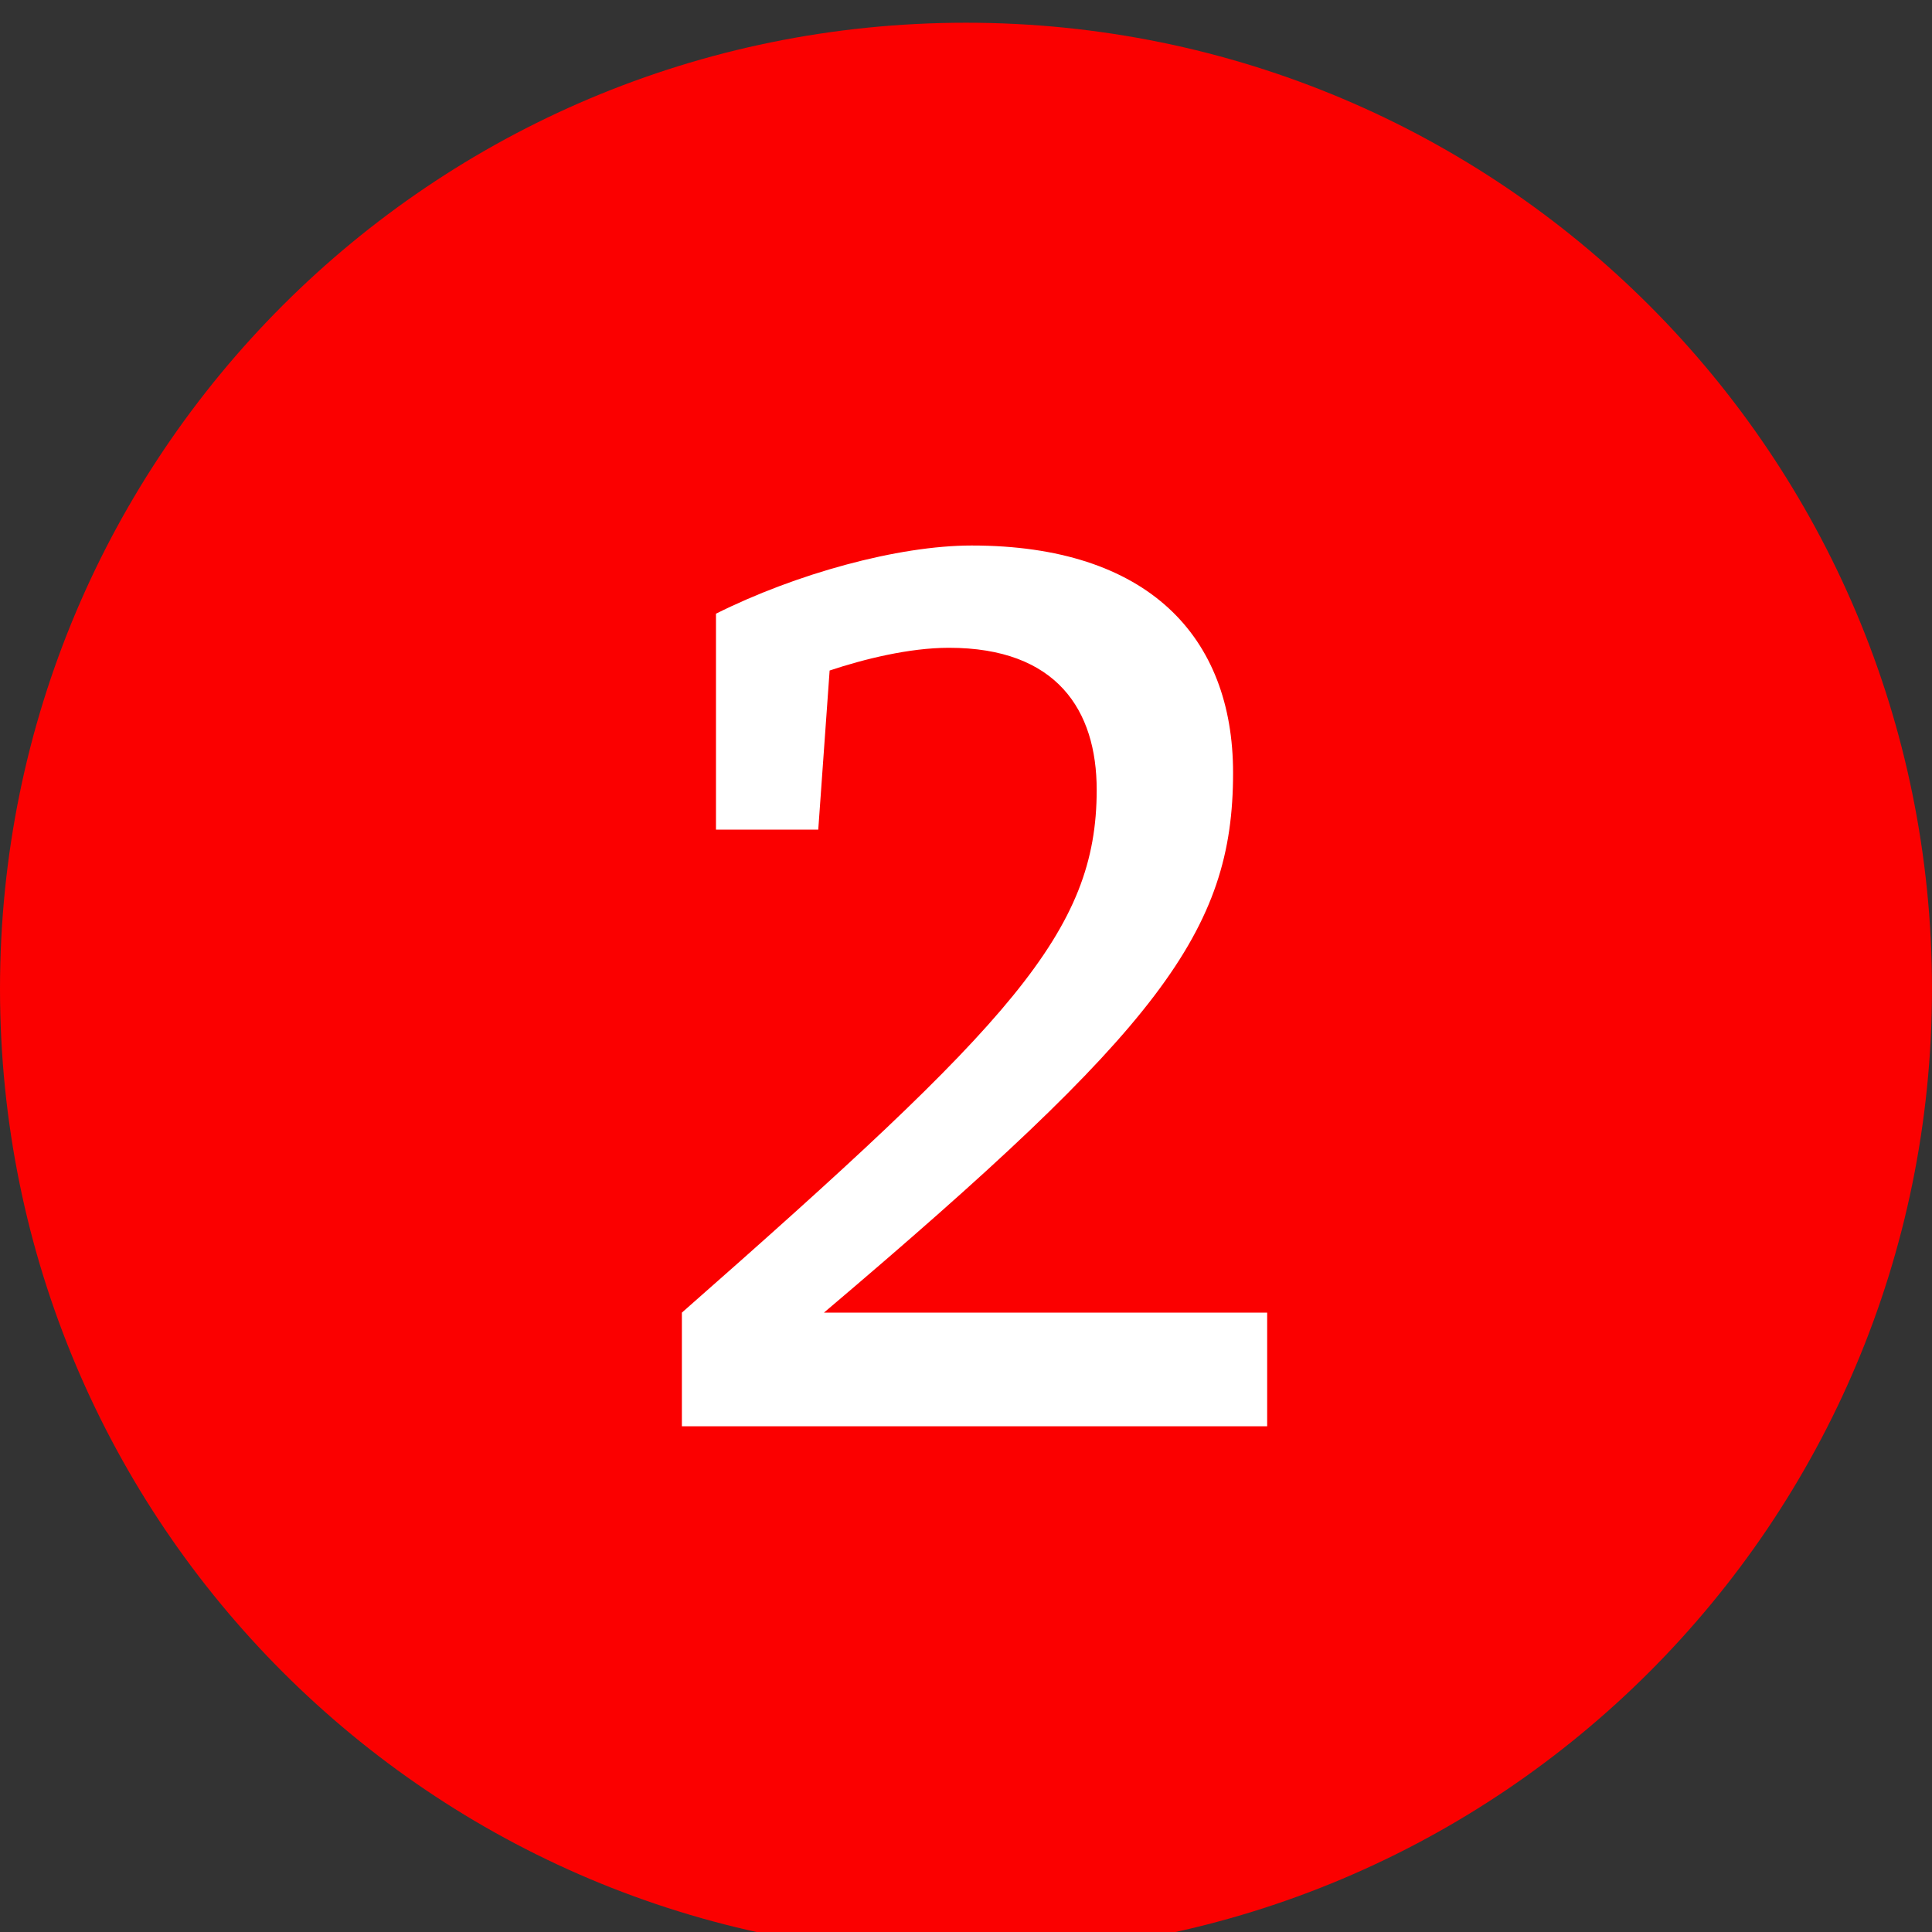
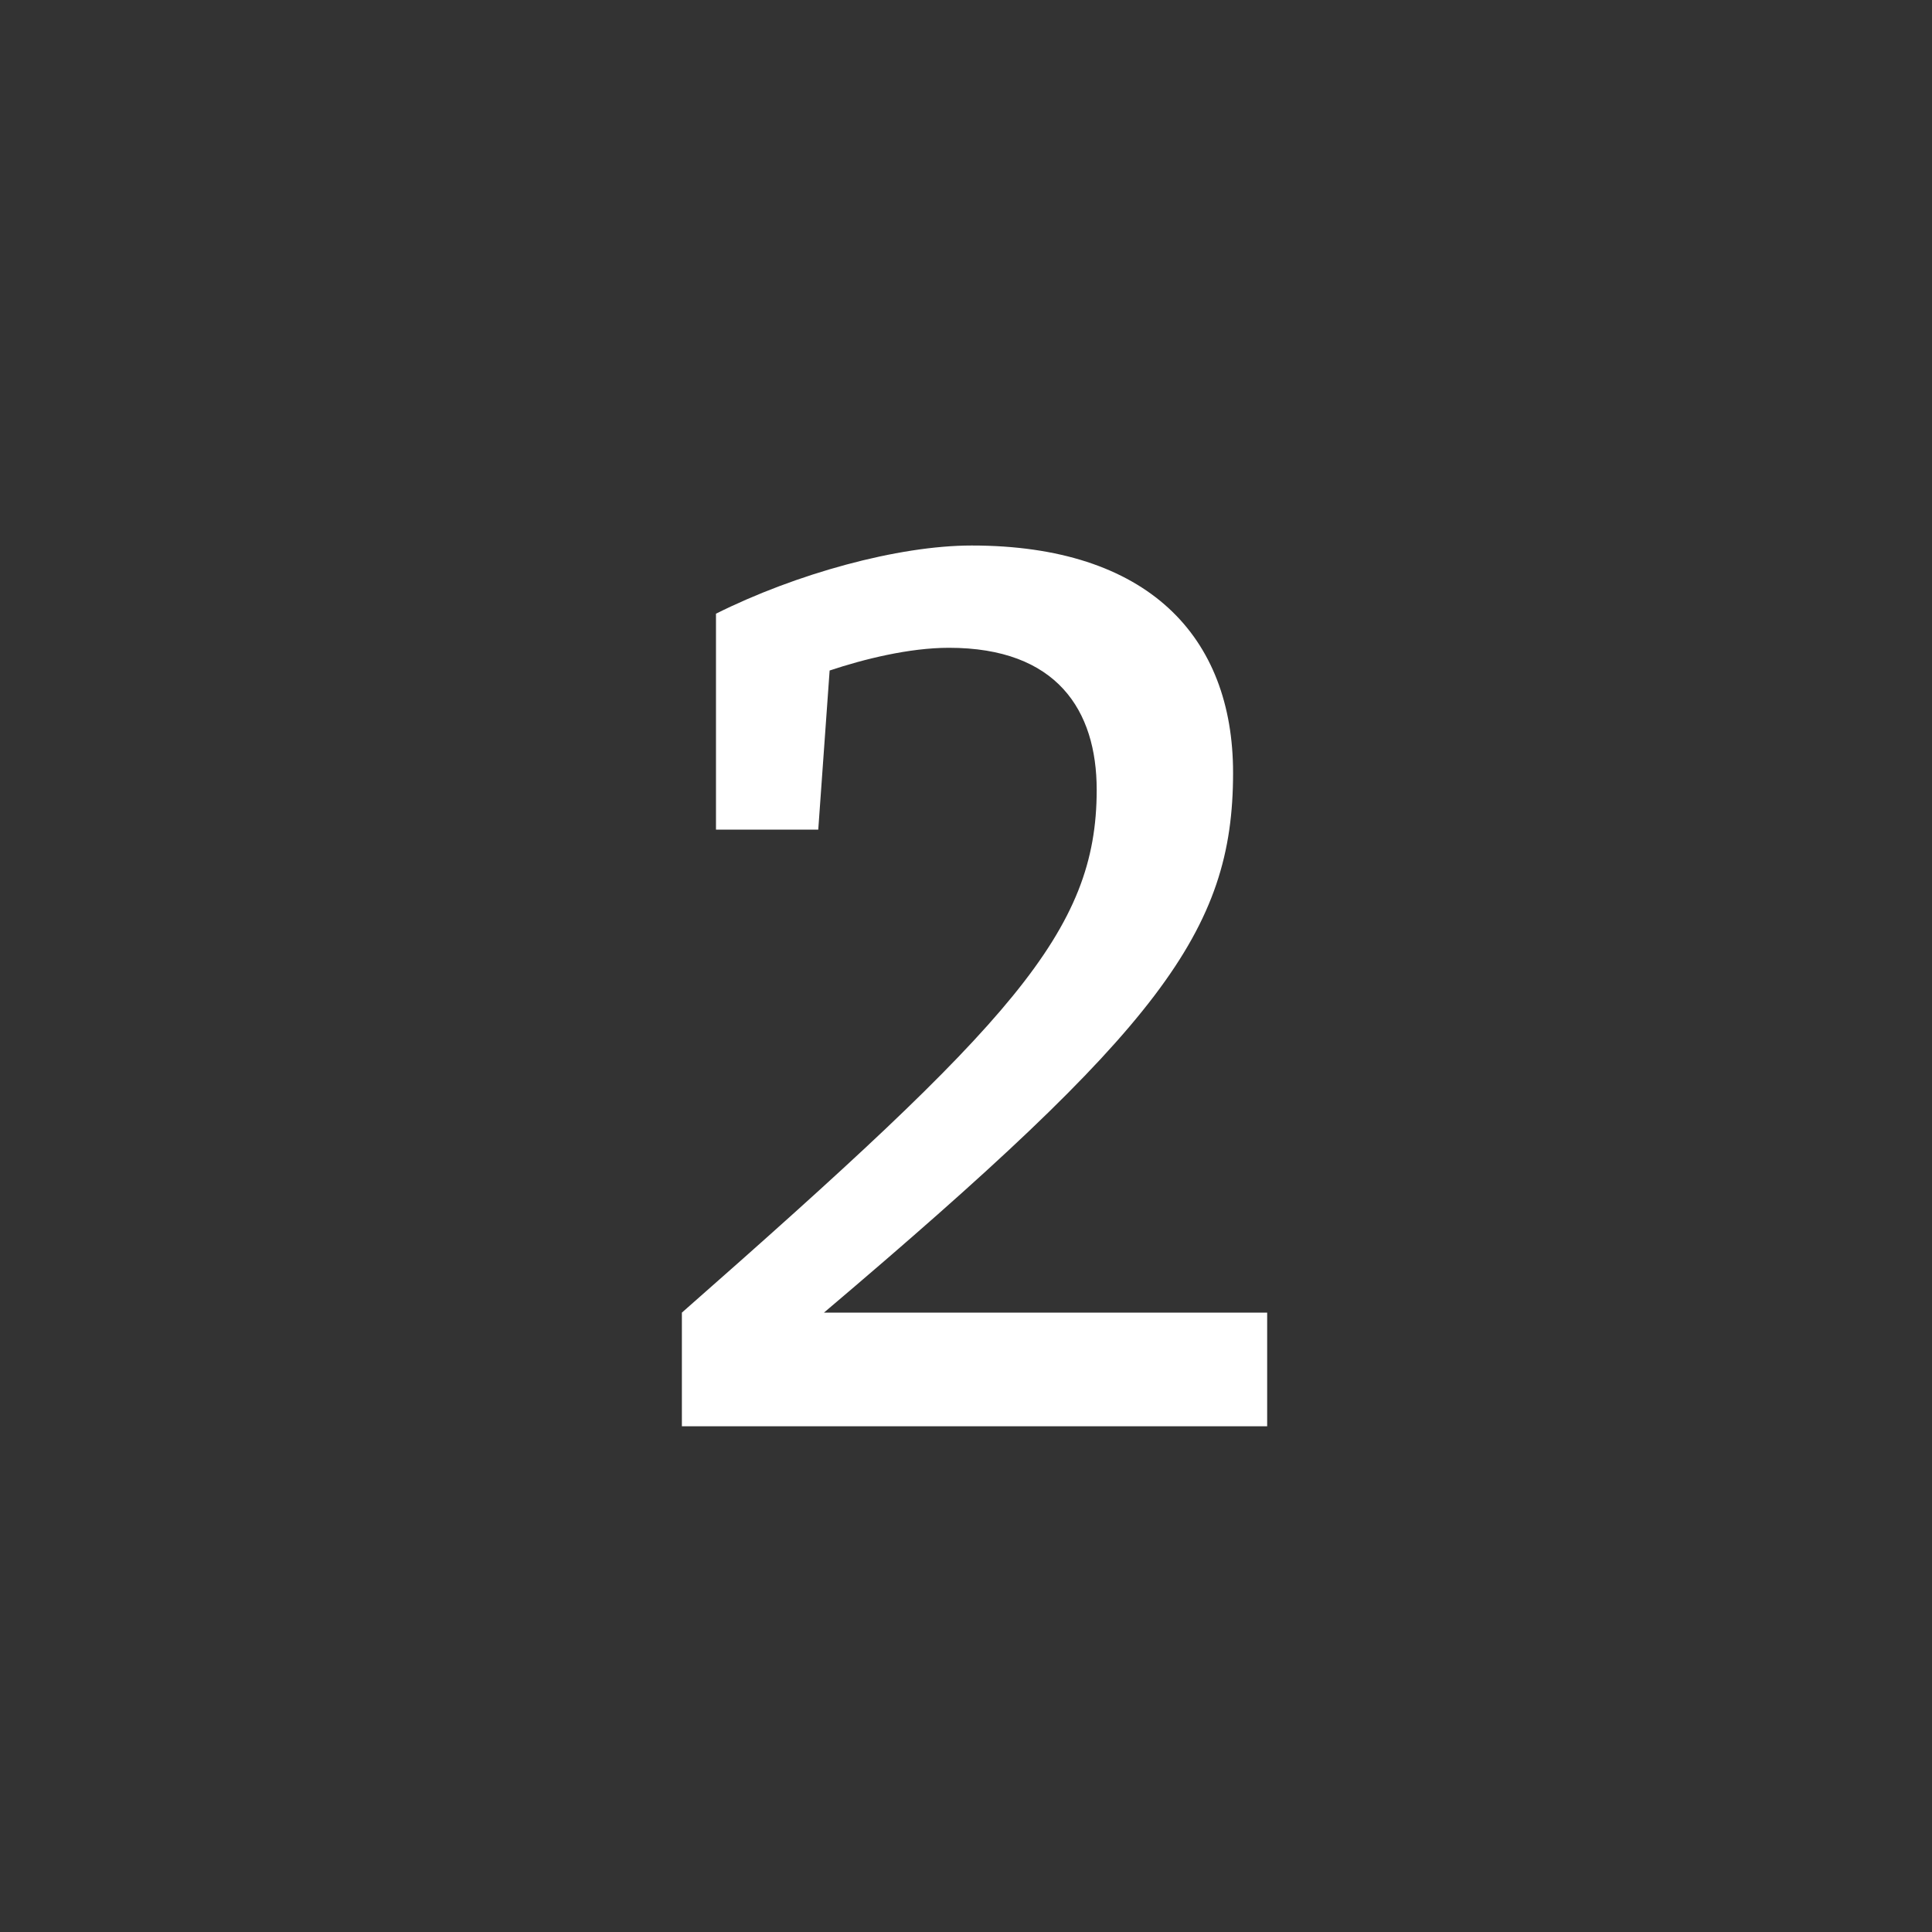
<svg xmlns="http://www.w3.org/2000/svg" version="1.1" id="_レイヤー_2" x="0px" y="0px" viewBox="0 0 34 34" style="enable-background:new 0 0 34 34;" xml:space="preserve">
  <rect x="0" y="0" width="34" height="34" fill="#333333" stroke="none" />
  <style type="text/css">
	.st0{fill:#FB0000;}
	.st1{fill:#FFFFFF;}
</style>
  <g>
    <g>
      <g>
-         <path class="st0" d="M17,34.4c9.4,0,17-7.6,17-17s-7.6-17-17-17S0,8,0,17.4S7.6,34.4,17,34.4" />
-       </g>
+         </g>
    </g>
    <g>
      <path class="st1" d="M22.3,25.1H12v-2c5.8-5.1,7.3-6.7,7.3-9.2c0-1.4-0.7-2.5-2.6-2.5c-0.7,0-1.5,0.2-2.1,0.4l-0.2,2.8h-1.8v-3.8    c1.4-0.7,3.2-1.2,4.5-1.2c3.1,0,4.6,1.6,4.6,4c0,2.8-1.3,4.5-7.2,9.5h7.8V25.1z" />
    </g>
  </g>
</svg>